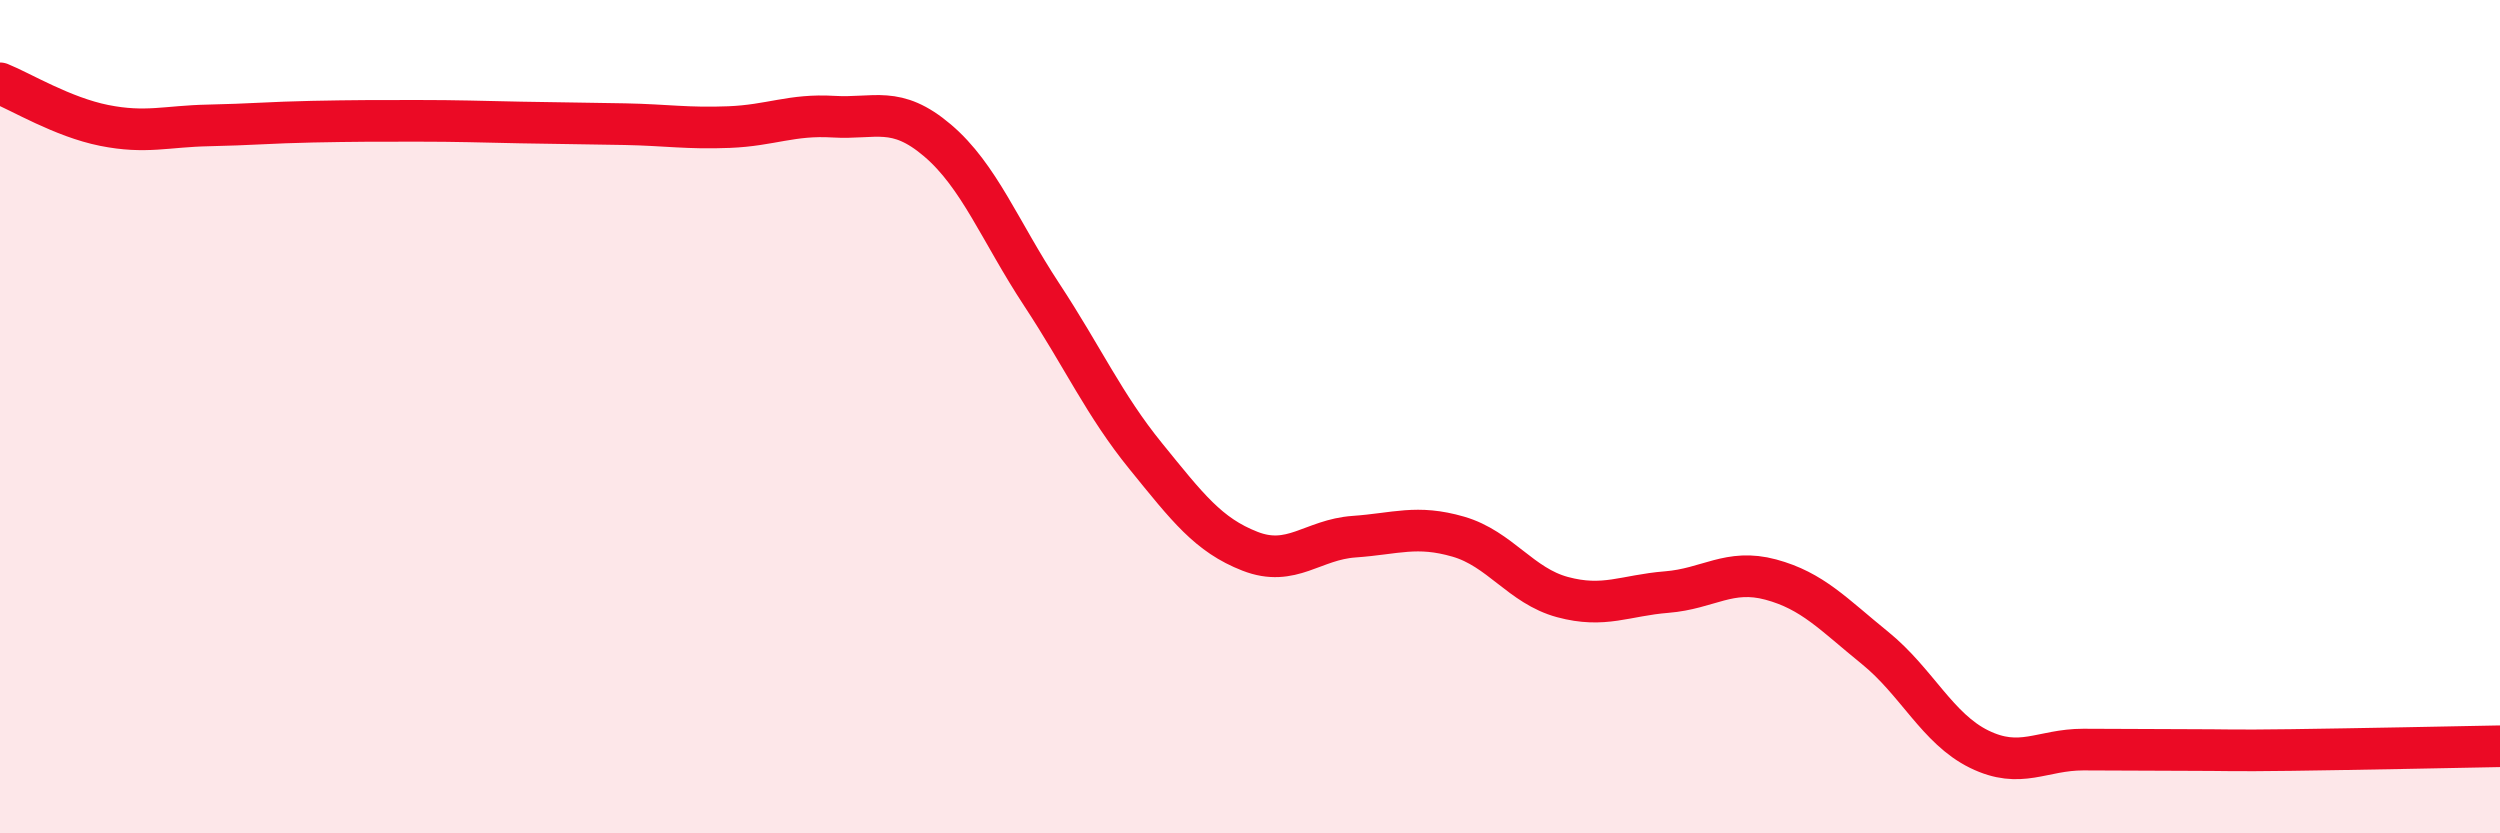
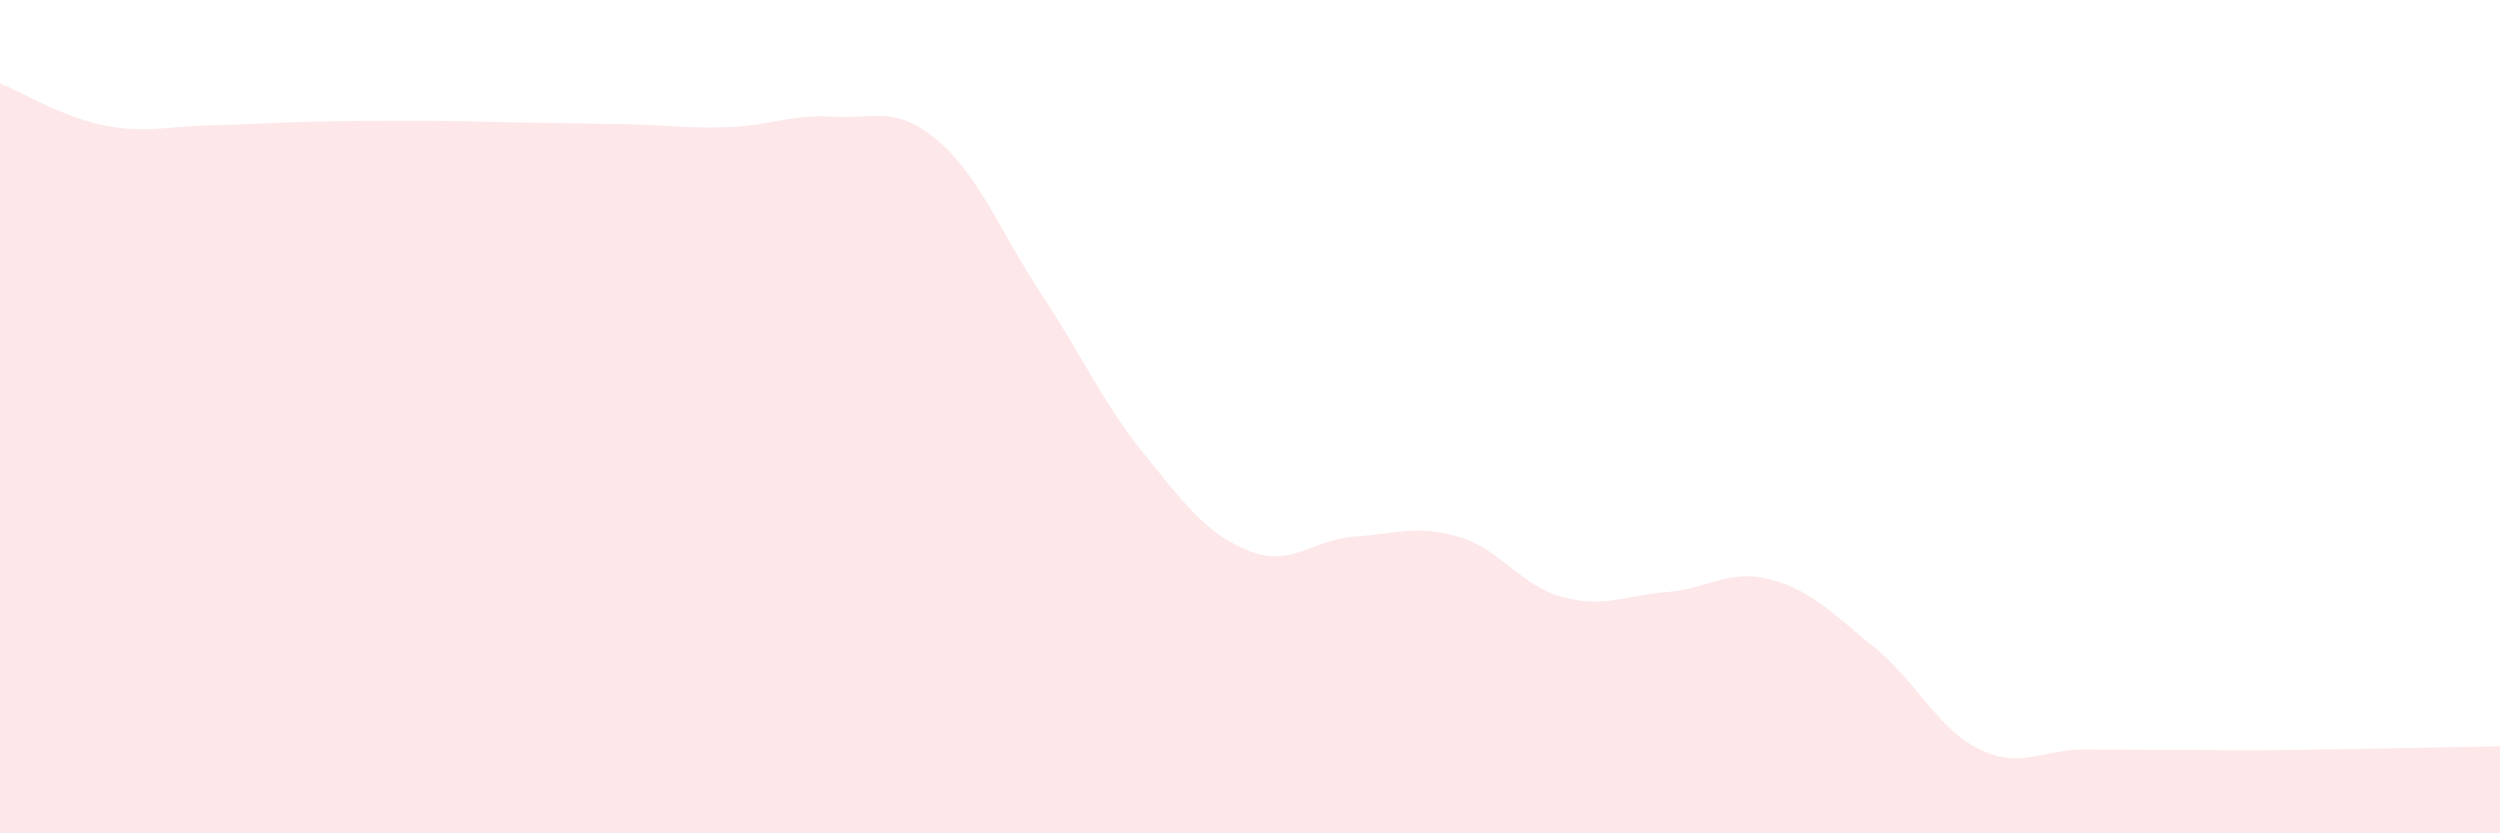
<svg xmlns="http://www.w3.org/2000/svg" width="60" height="20" viewBox="0 0 60 20">
  <path d="M 0,2 C 0.5,2.2 1.5,2.81 2.5,3.01 C 3.5,3.21 4,3.03 5,3.01 C 6,2.99 6.5,2.94 7.5,2.92 C 8.5,2.9 9,2.9 10,2.9 C 11,2.9 11.5,2.92 12.5,2.94 C 13.5,2.96 14,2.96 15,2.98 C 16,3 16.5,3.09 17.5,3.05 C 18.5,3.01 19,2.74 20,2.8 C 21,2.86 21.5,2.52 22.5,3.37 C 23.5,4.22 24,5.55 25,7.07 C 26,8.59 26.5,9.72 27.5,10.95 C 28.5,12.18 29,12.84 30,13.23 C 31,13.62 31.5,12.95 32.5,12.88 C 33.5,12.81 34,12.59 35,12.88 C 36,13.17 36.5,14.06 37.5,14.33 C 38.5,14.6 39,14.29 40,14.21 C 41,14.13 41.5,13.64 42.5,13.91 C 43.5,14.18 44,14.74 45,15.55 C 46,16.36 46.5,17.49 47.5,17.98 C 48.5,18.47 49,17.99 50,17.99 C 51,17.99 51.5,18 52.5,18 C 53.5,18 53.5,18.02 55,18 C 56.5,17.98 59,17.93 60,17.91L60 20L0 20Z" fill="#EB0A25" opacity="0.1" stroke-linecap="round" stroke-linejoin="round" />
-   <path d="M 0,2 C 0.5,2.2 1.5,2.81 2.5,3.01 C 3.5,3.21 4,3.03 5,3.01 C 6,2.99 6.5,2.94 7.5,2.92 C 8.5,2.9 9,2.9 10,2.9 C 11,2.9 11.5,2.92 12.5,2.94 C 13.5,2.96 14,2.96 15,2.98 C 16,3 16.5,3.09 17.5,3.05 C 18.5,3.01 19,2.74 20,2.8 C 21,2.86 21.5,2.52 22.5,3.37 C 23.5,4.22 24,5.55 25,7.07 C 26,8.59 26.5,9.72 27.5,10.95 C 28.5,12.18 29,12.84 30,13.23 C 31,13.62 31.5,12.95 32.5,12.88 C 33.5,12.81 34,12.59 35,12.88 C 36,13.17 36.5,14.06 37.5,14.33 C 38.5,14.6 39,14.29 40,14.21 C 41,14.13 41.5,13.64 42.5,13.91 C 43.5,14.18 44,14.74 45,15.55 C 46,16.36 46.5,17.49 47.5,17.98 C 48.5,18.47 49,17.99 50,17.99 C 51,17.99 51.5,18 52.5,18 C 53.5,18 53.5,18.02 55,18 C 56.5,17.98 59,17.93 60,17.91" stroke="#EB0A25" stroke-width="1" fill="none" stroke-linecap="round" stroke-linejoin="round" />
</svg>